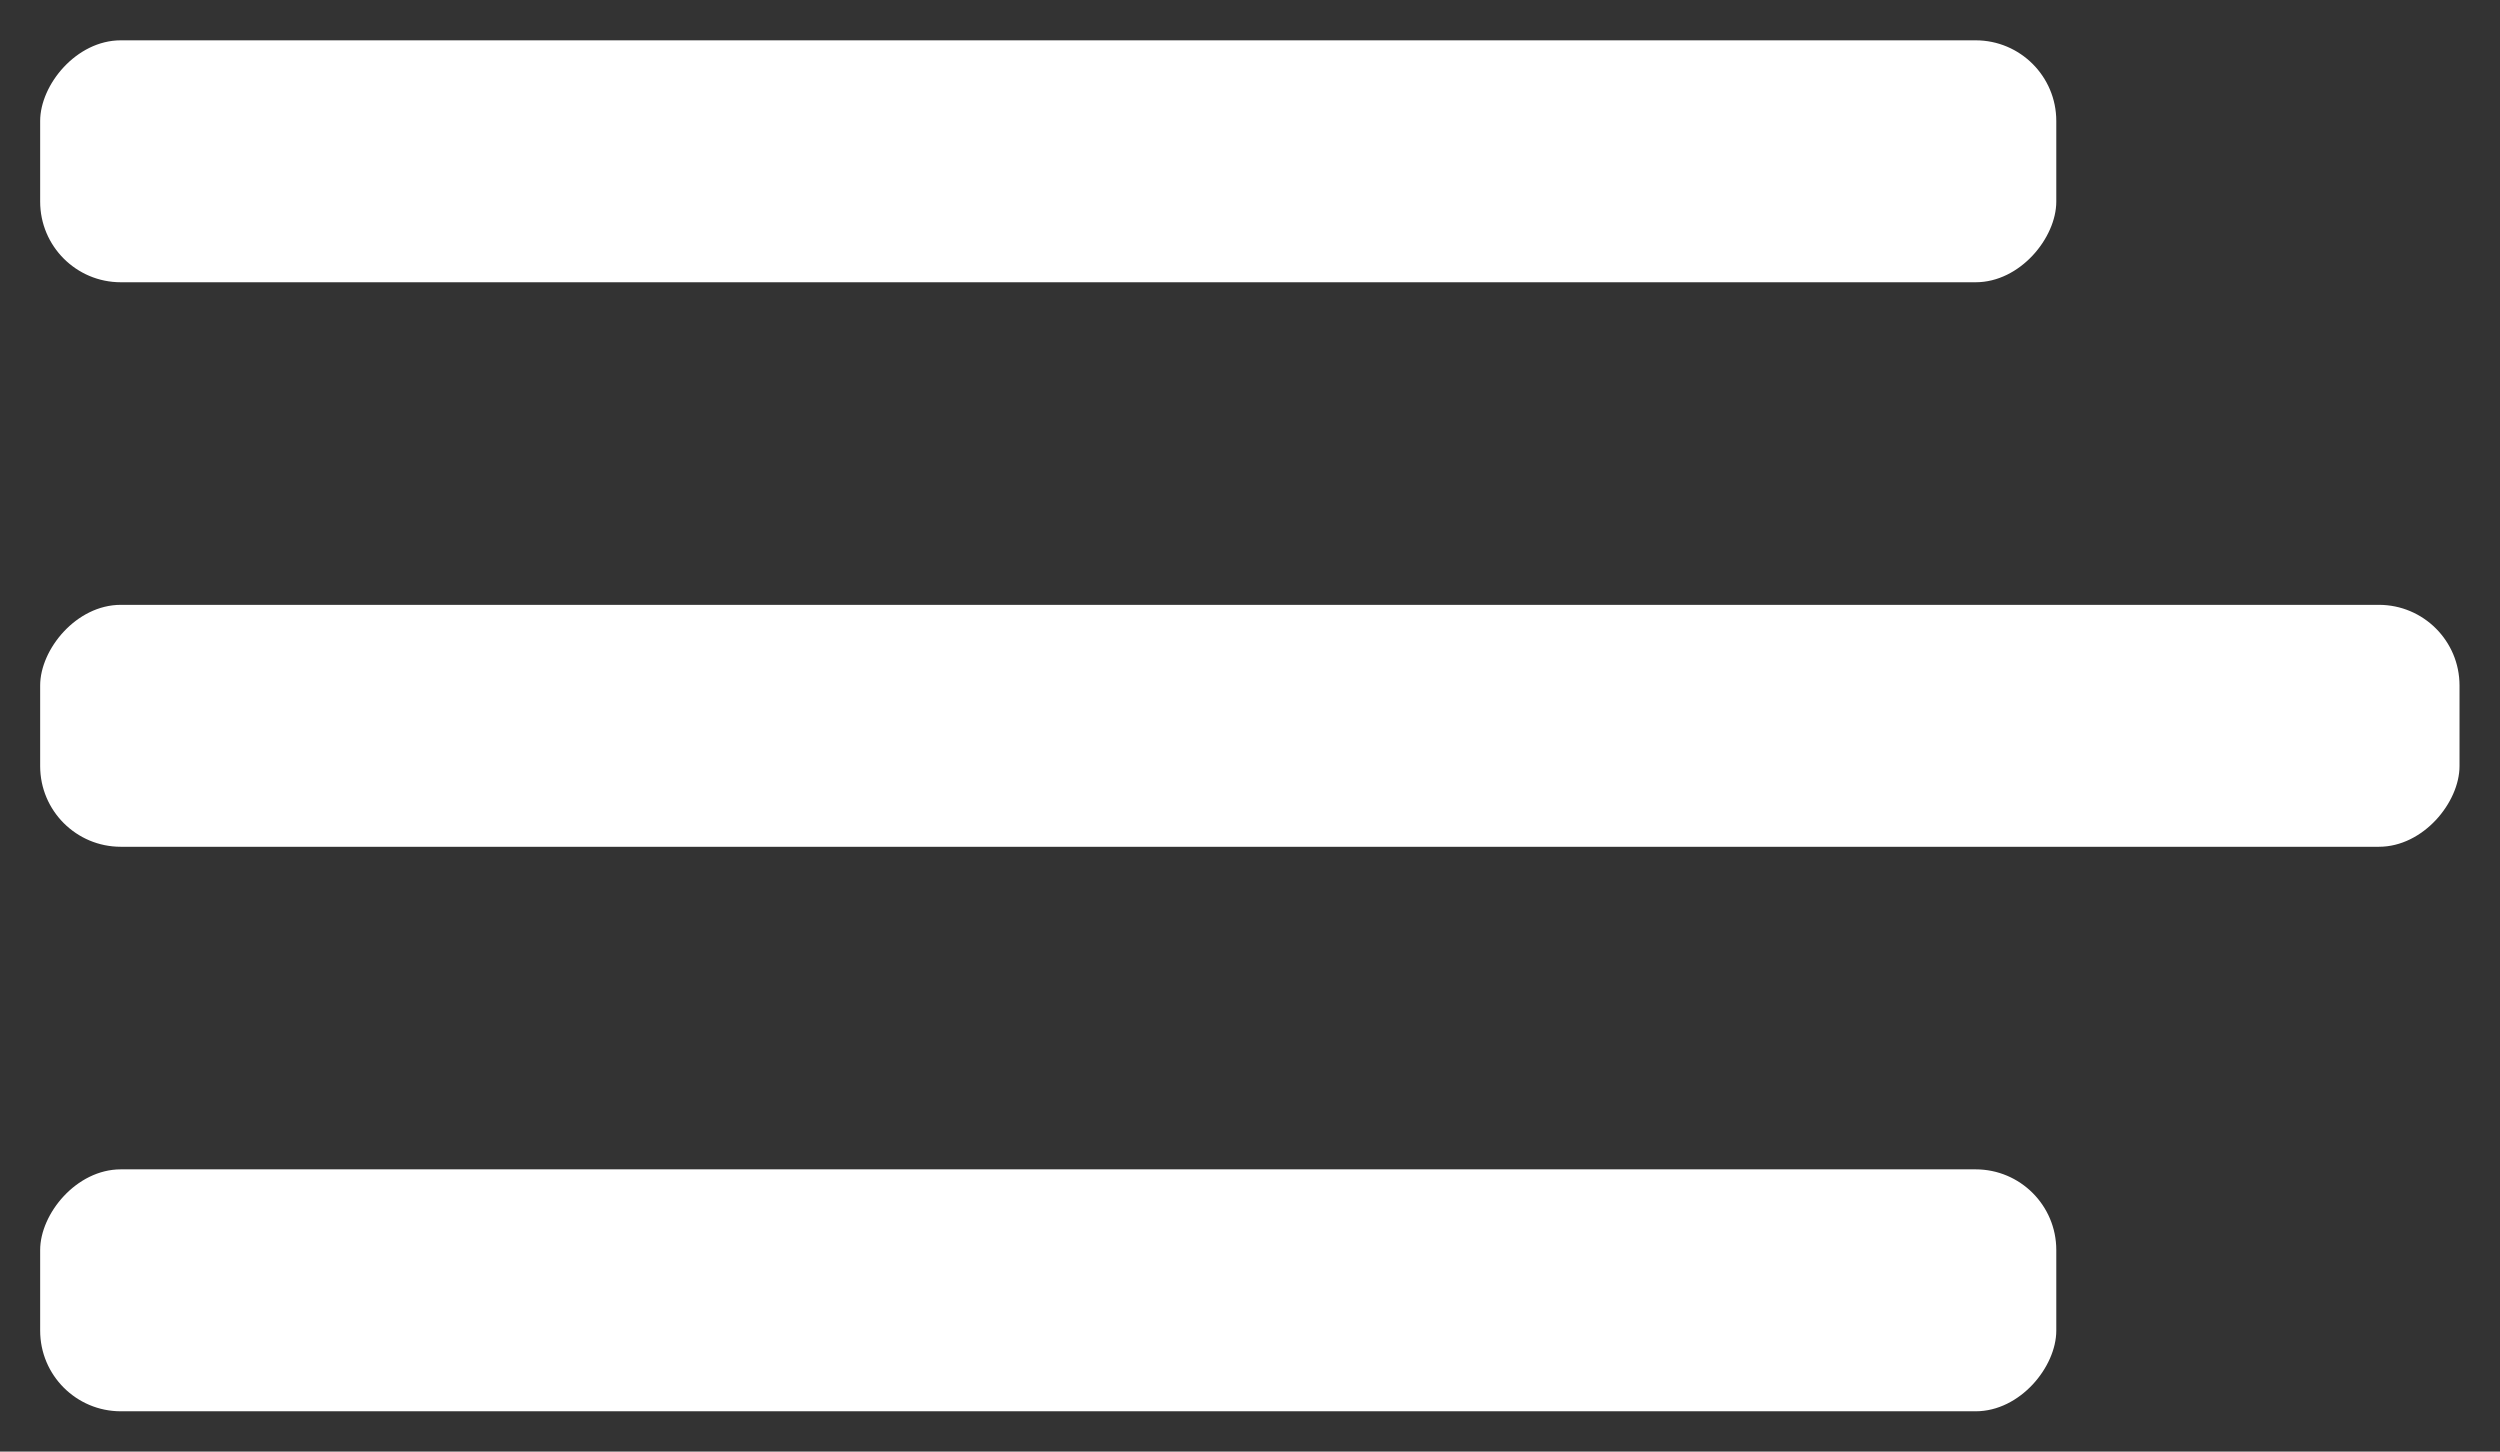
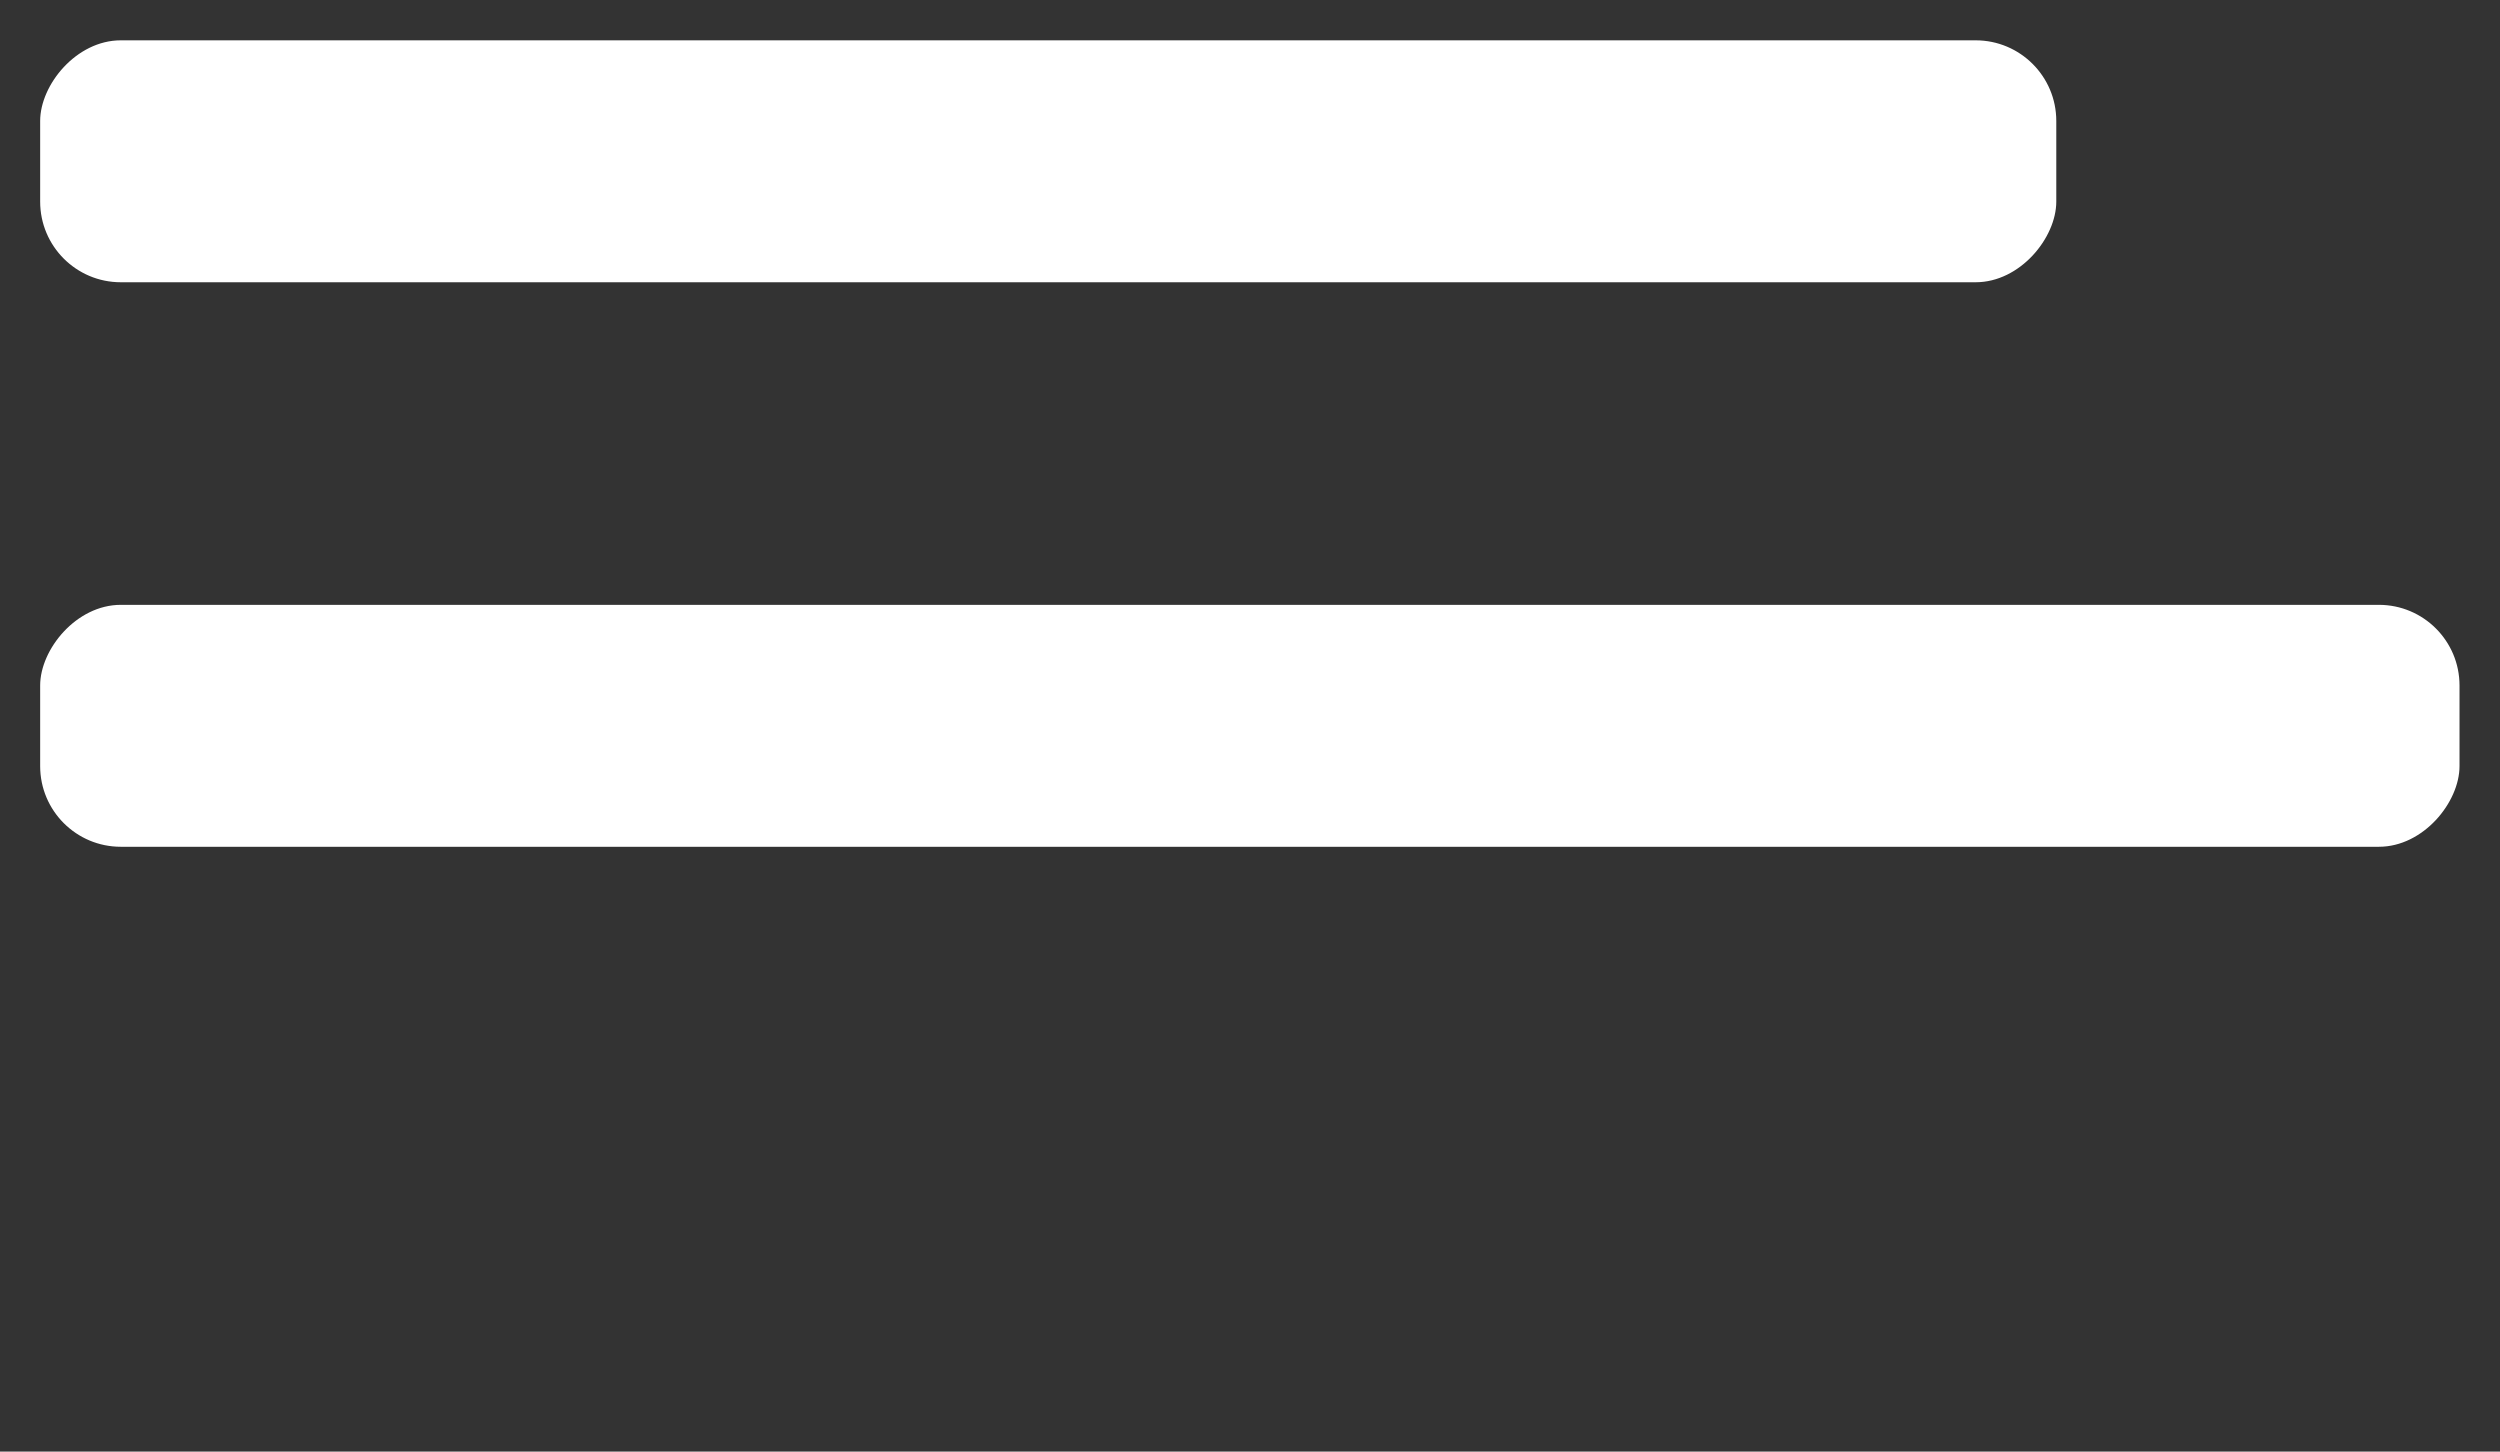
<svg xmlns="http://www.w3.org/2000/svg" width="31" height="18" viewBox="0 0 31 18" fill="none">
  <rect x="0" y="0" width="31" height="18" fill="#333333" stroke="none" />
  <rect width="25" height="3" rx="1" transform="matrix(-1 0 0 1 25.498 0.5)" fill="white" />
-   <rect width="25" height="3" rx="1" transform="matrix(-1 0 0 1 25.498 14.5)" fill="white" />
  <rect width="30" height="3" rx="1" transform="matrix(-1 0 0 1 30.498 7.5)" fill="white" />
</svg>